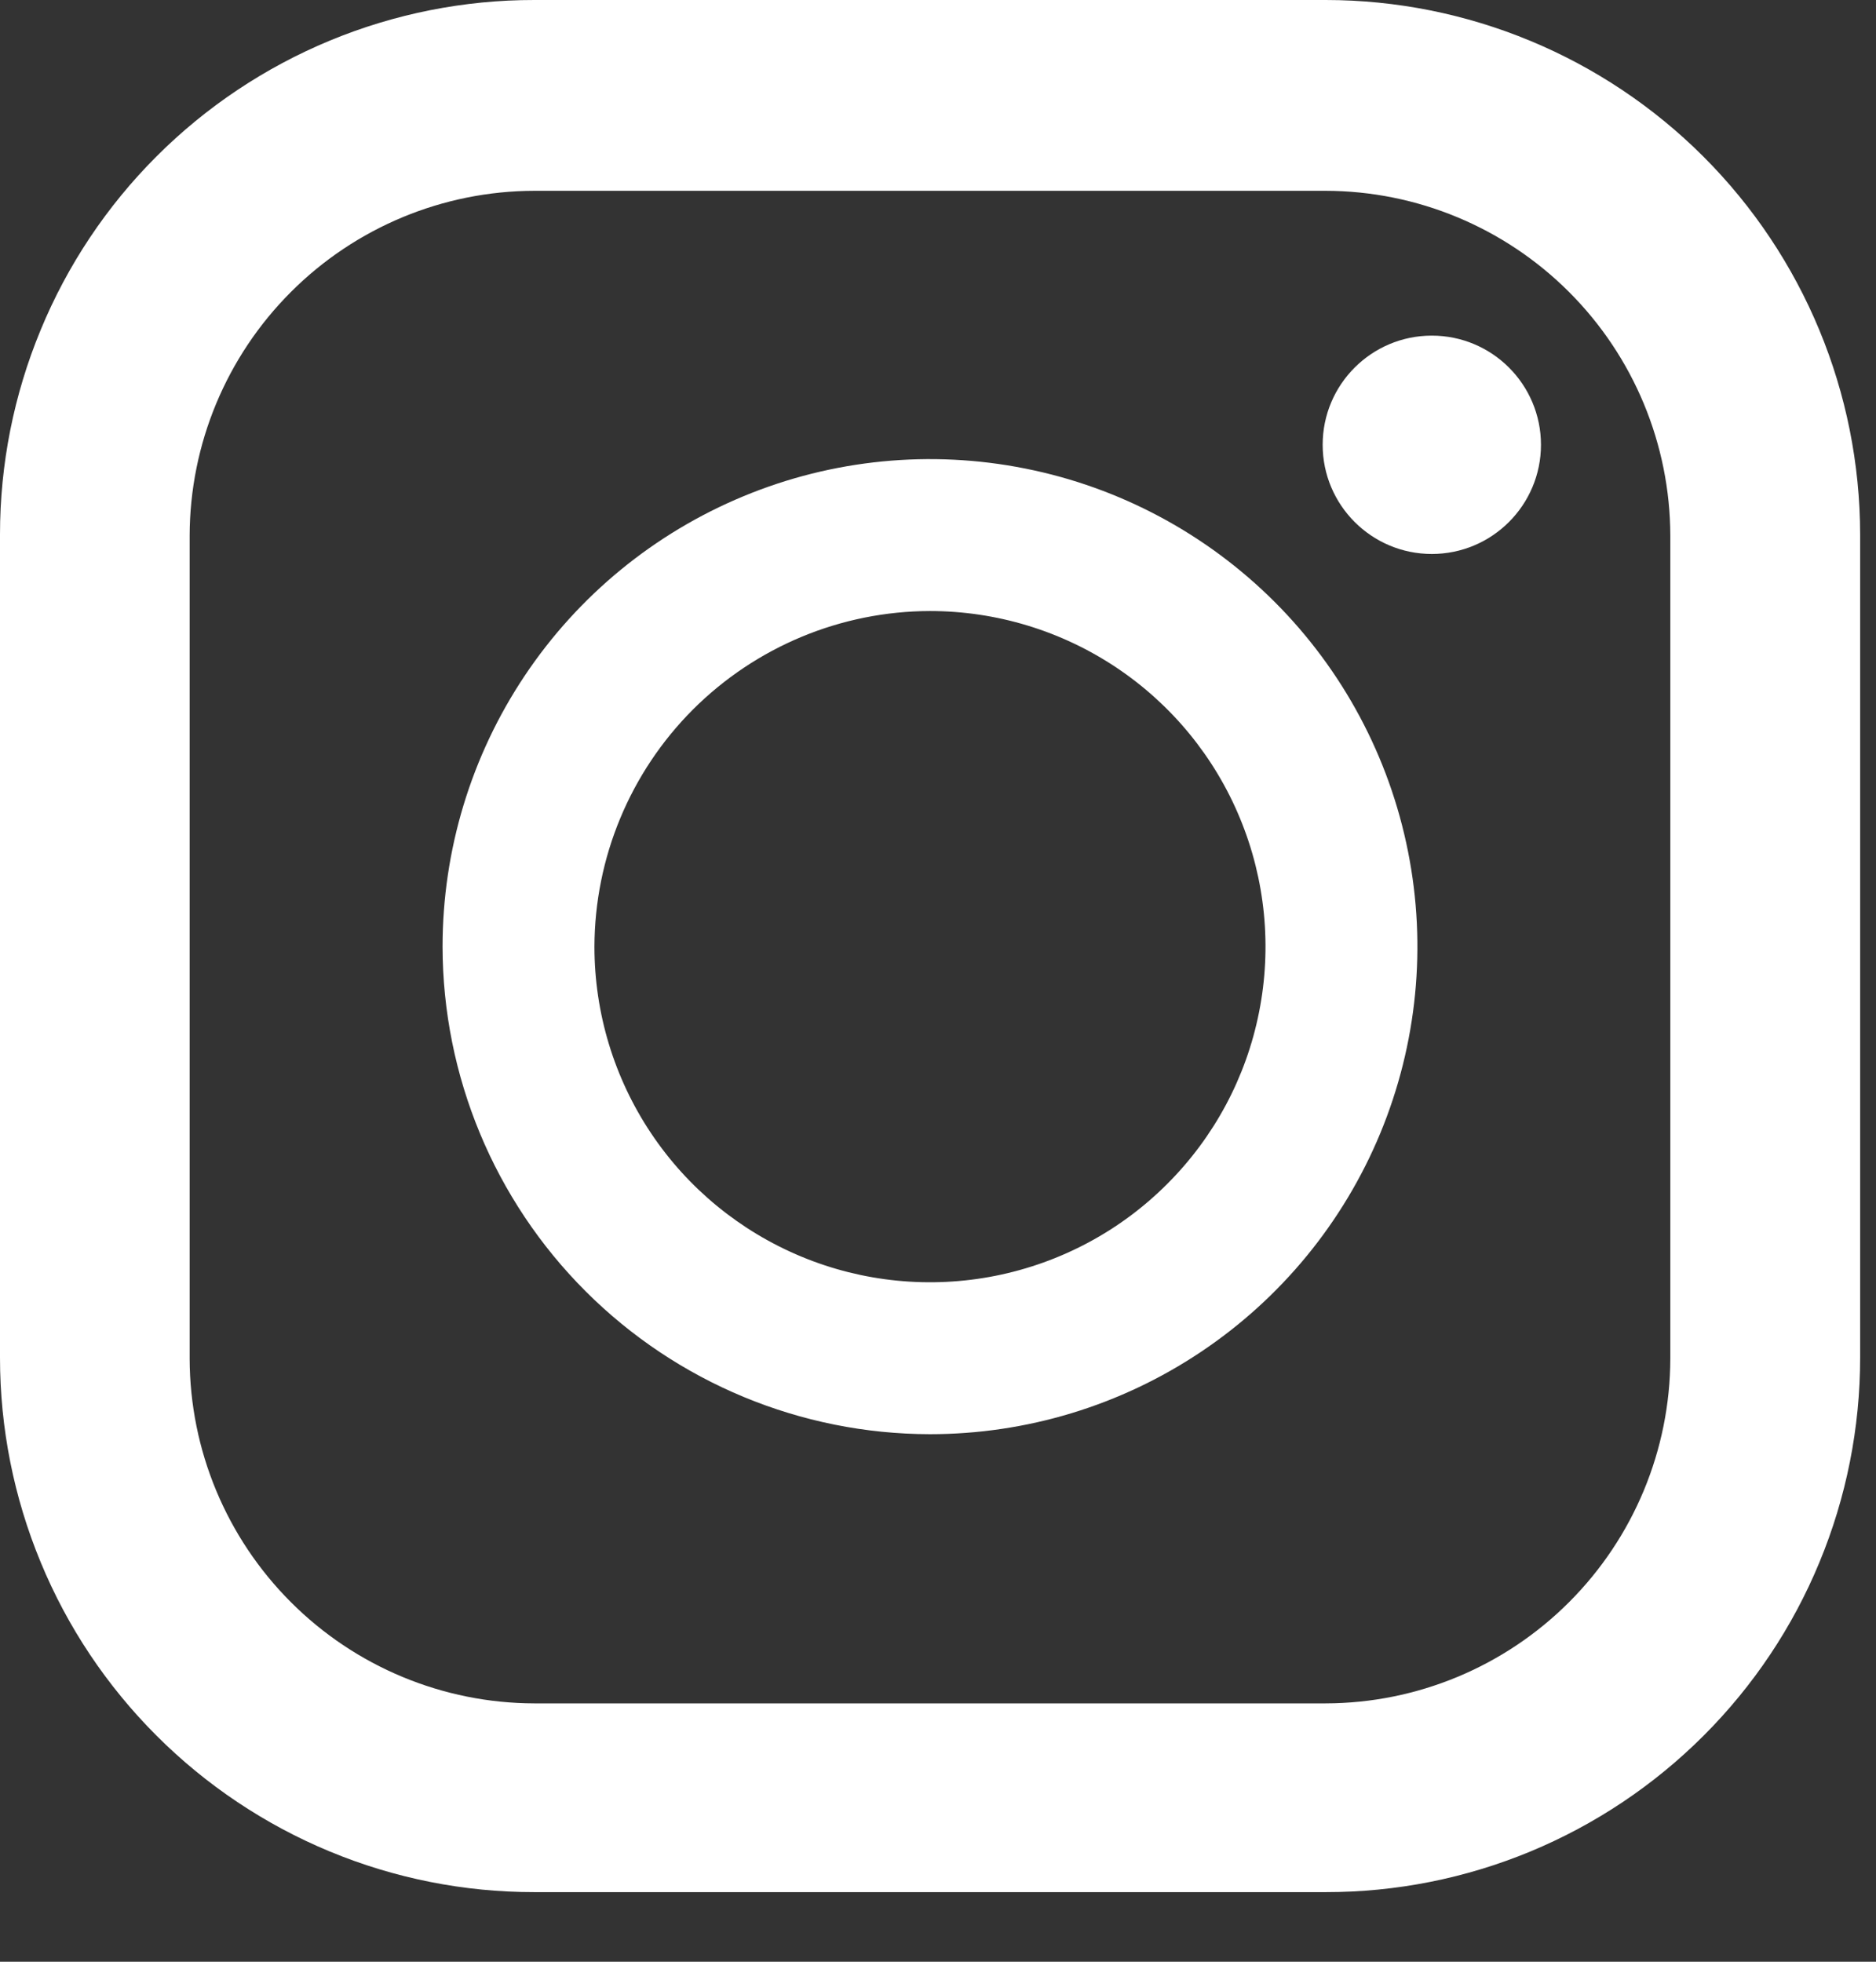
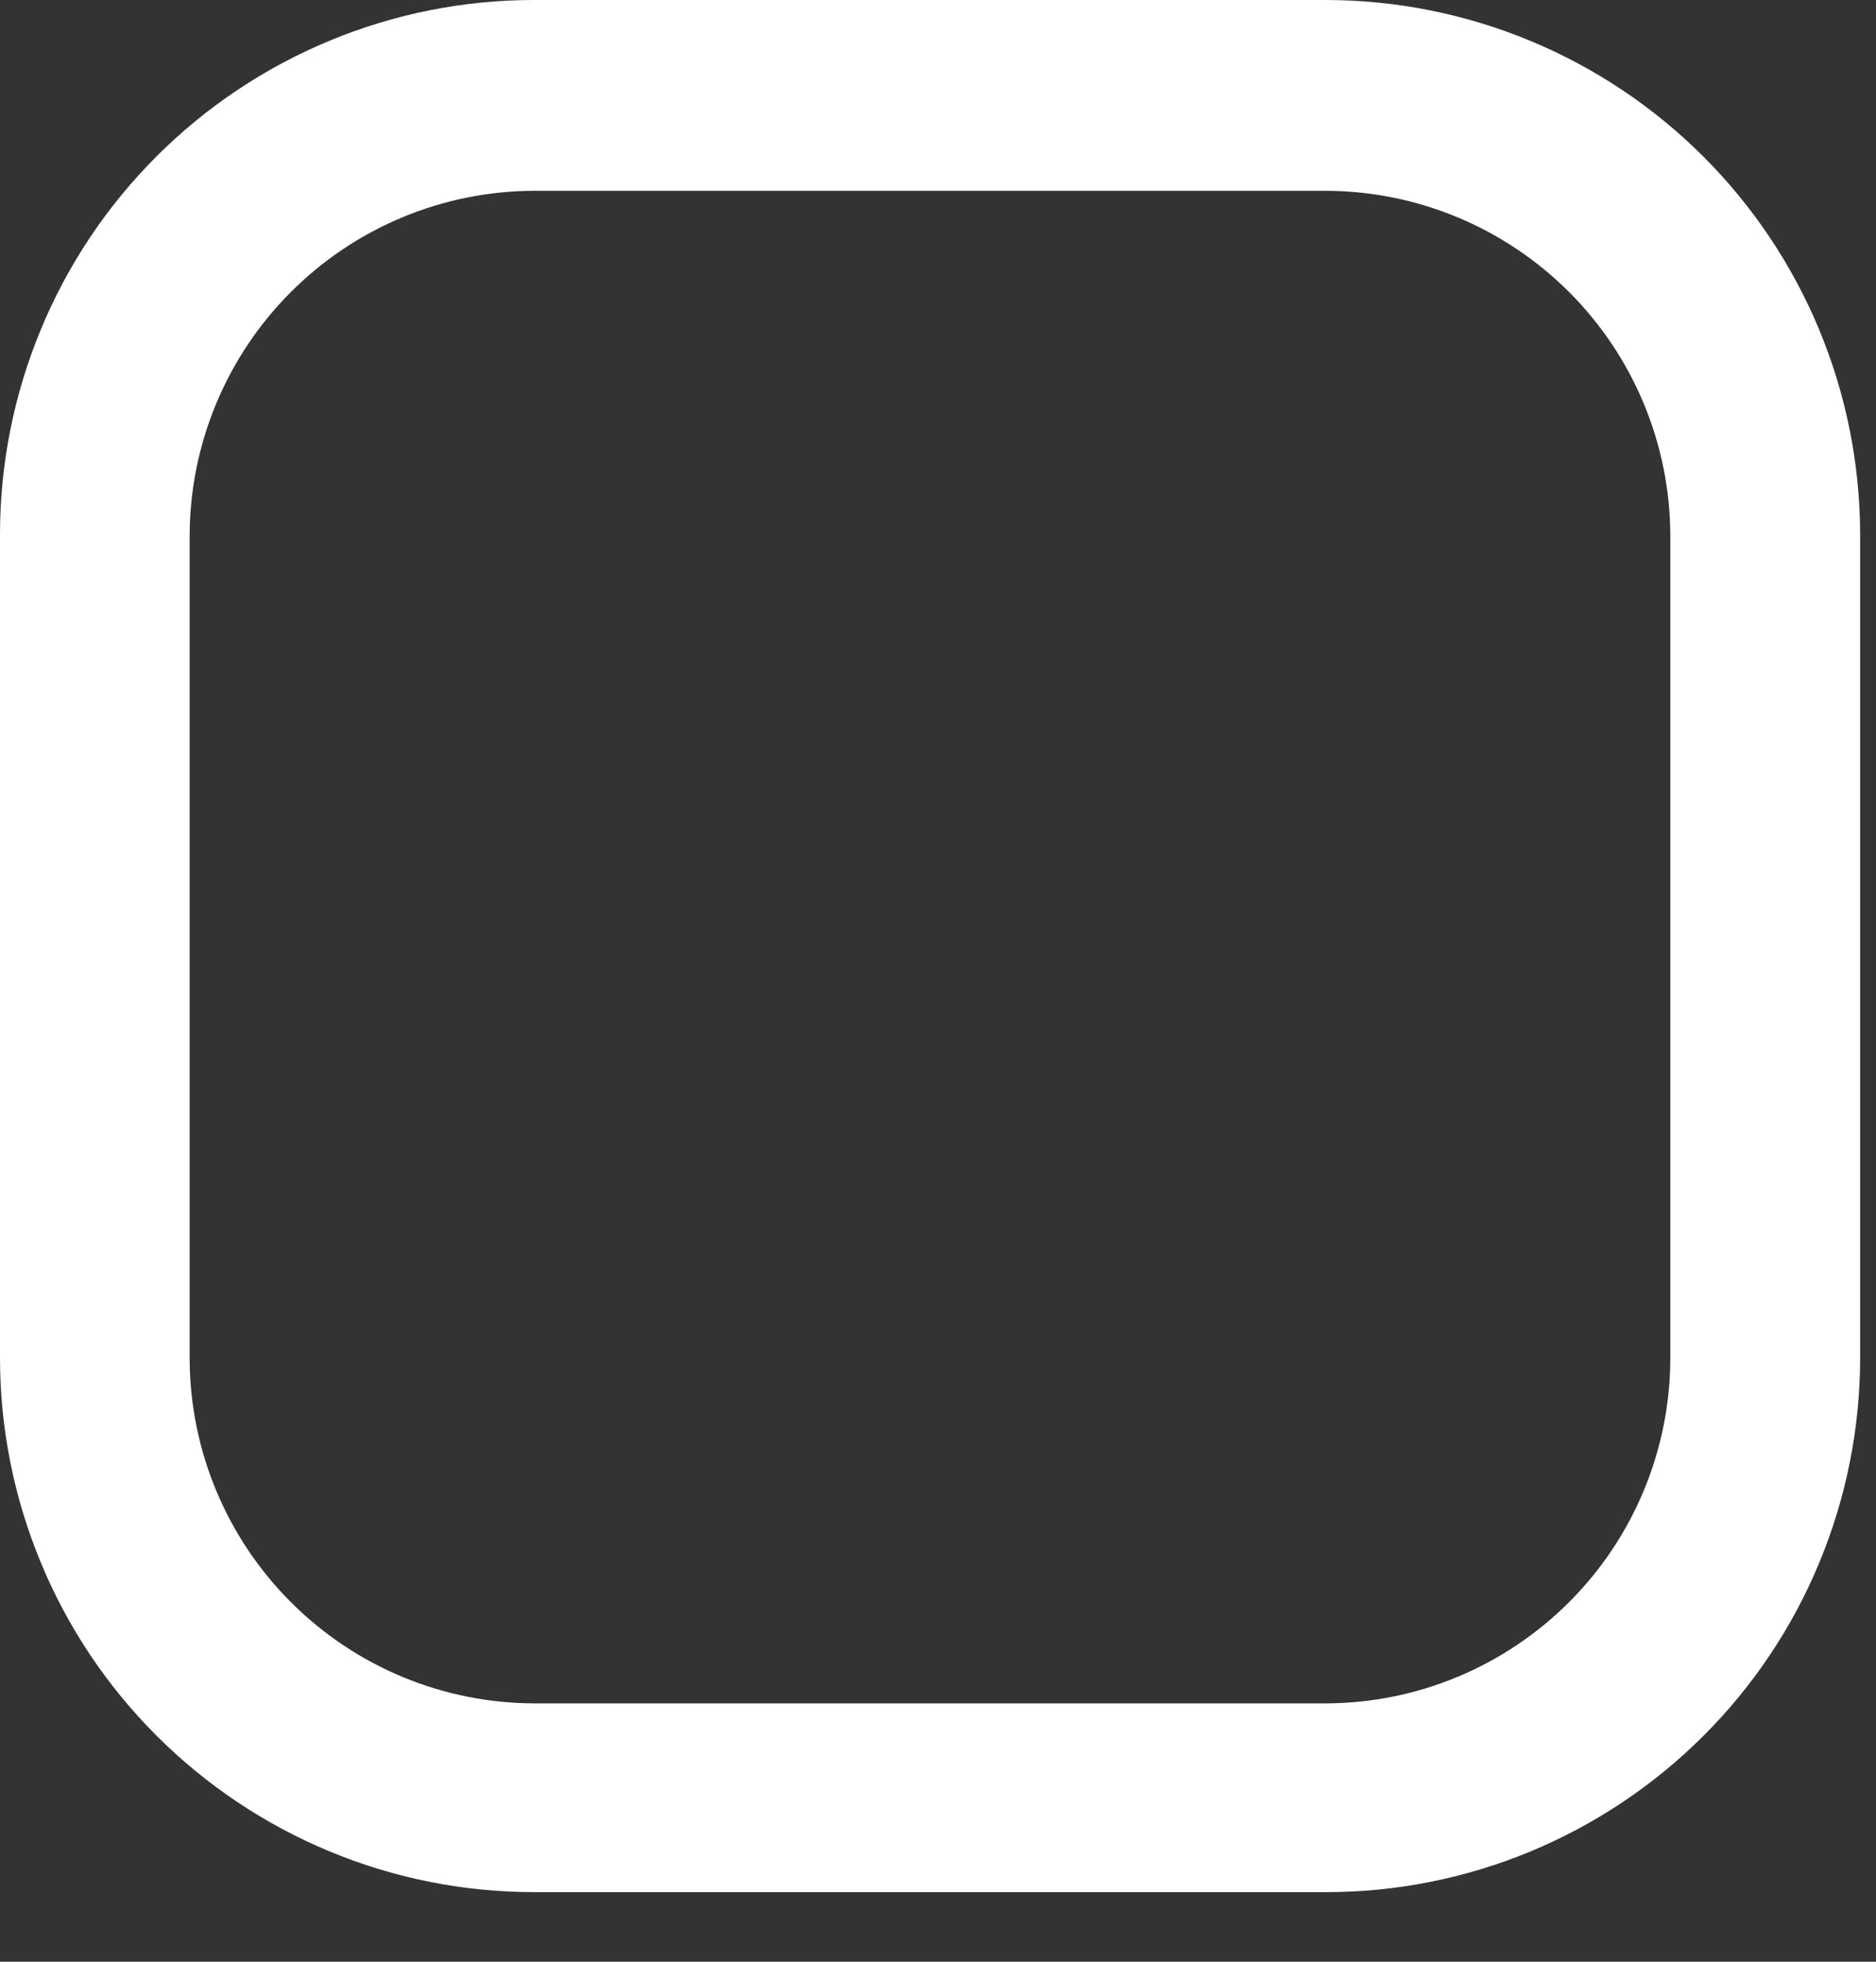
<svg xmlns="http://www.w3.org/2000/svg" width="22" height="23" viewBox="0 0 22 23" fill="none">
  <rect x="0" y="0" width="22" height="23" fill="#333333" stroke="none" />
  <path d="M15.547 -0H6.267C5.444 -0.001 4.629 0.161 3.868 0.476C3.108 0.791 2.417 1.252 1.835 1.834C1.253 2.416 0.791 3.107 0.477 3.868C0.162 4.628 -0 5.443 3.19385e-07 6.267V15.918C-0 16.741 0.162 17.556 0.477 18.316C0.791 19.077 1.253 19.767 1.835 20.349C2.417 20.931 3.108 21.393 3.868 21.708C4.629 22.023 5.444 22.185 6.267 22.184H15.547C16.37 22.185 17.185 22.023 17.946 21.708C18.706 21.393 19.397 20.931 19.979 20.349C20.561 19.767 21.023 19.077 21.337 18.316C21.652 17.556 21.814 16.741 21.814 15.918V6.267C21.812 4.605 21.152 3.012 19.977 1.837C18.802 0.662 17.209 0.001 15.547 -0ZM2.224 6.279C2.227 5.207 2.654 4.181 3.411 3.424C4.168 2.666 5.195 2.239 6.266 2.237H15.546C16.617 2.239 17.643 2.666 18.401 3.424C19.158 4.181 19.585 5.207 19.588 6.279V15.93C19.585 17.001 19.158 18.027 18.401 18.784C17.643 19.542 16.617 19.969 15.546 19.971H6.266C5.195 19.969 4.168 19.542 3.411 18.784C2.654 18.027 2.227 17.001 2.224 15.93V6.279Z" fill="white" />
-   <path d="M10.906 16.815C12.037 16.815 13.142 16.48 14.082 15.851C15.022 15.223 15.754 14.331 16.187 13.286C16.619 12.242 16.733 11.092 16.512 9.984C16.292 8.875 15.747 7.856 14.948 7.057C14.148 6.258 13.13 5.713 12.021 5.493C10.912 5.272 9.763 5.385 8.719 5.818C7.674 6.251 6.781 6.983 6.153 7.923C5.525 8.863 5.19 9.968 5.19 11.099C5.192 12.614 5.795 14.067 6.866 15.138C7.938 16.21 9.391 16.813 10.906 16.815ZM10.906 7.164C11.684 7.164 12.445 7.395 13.092 7.827C13.739 8.259 14.244 8.874 14.541 9.593C14.839 10.312 14.917 11.103 14.765 11.867C14.614 12.63 14.239 13.331 13.688 13.881C13.138 14.432 12.437 14.806 11.674 14.958C10.91 15.11 10.119 15.032 9.4 14.734C8.681 14.436 8.066 13.932 7.634 13.285C7.202 12.638 6.971 11.877 6.971 11.099C6.974 10.056 7.389 9.057 8.126 8.319C8.864 7.582 9.863 7.166 10.906 7.164Z" fill="white" />
-   <path d="M16.791 6.495C17.498 6.495 18.071 5.921 18.071 5.215C18.071 4.508 17.498 3.935 16.791 3.935C16.084 3.935 15.511 4.508 15.511 5.215C15.511 5.921 16.084 6.495 16.791 6.495Z" fill="white" />
</svg>